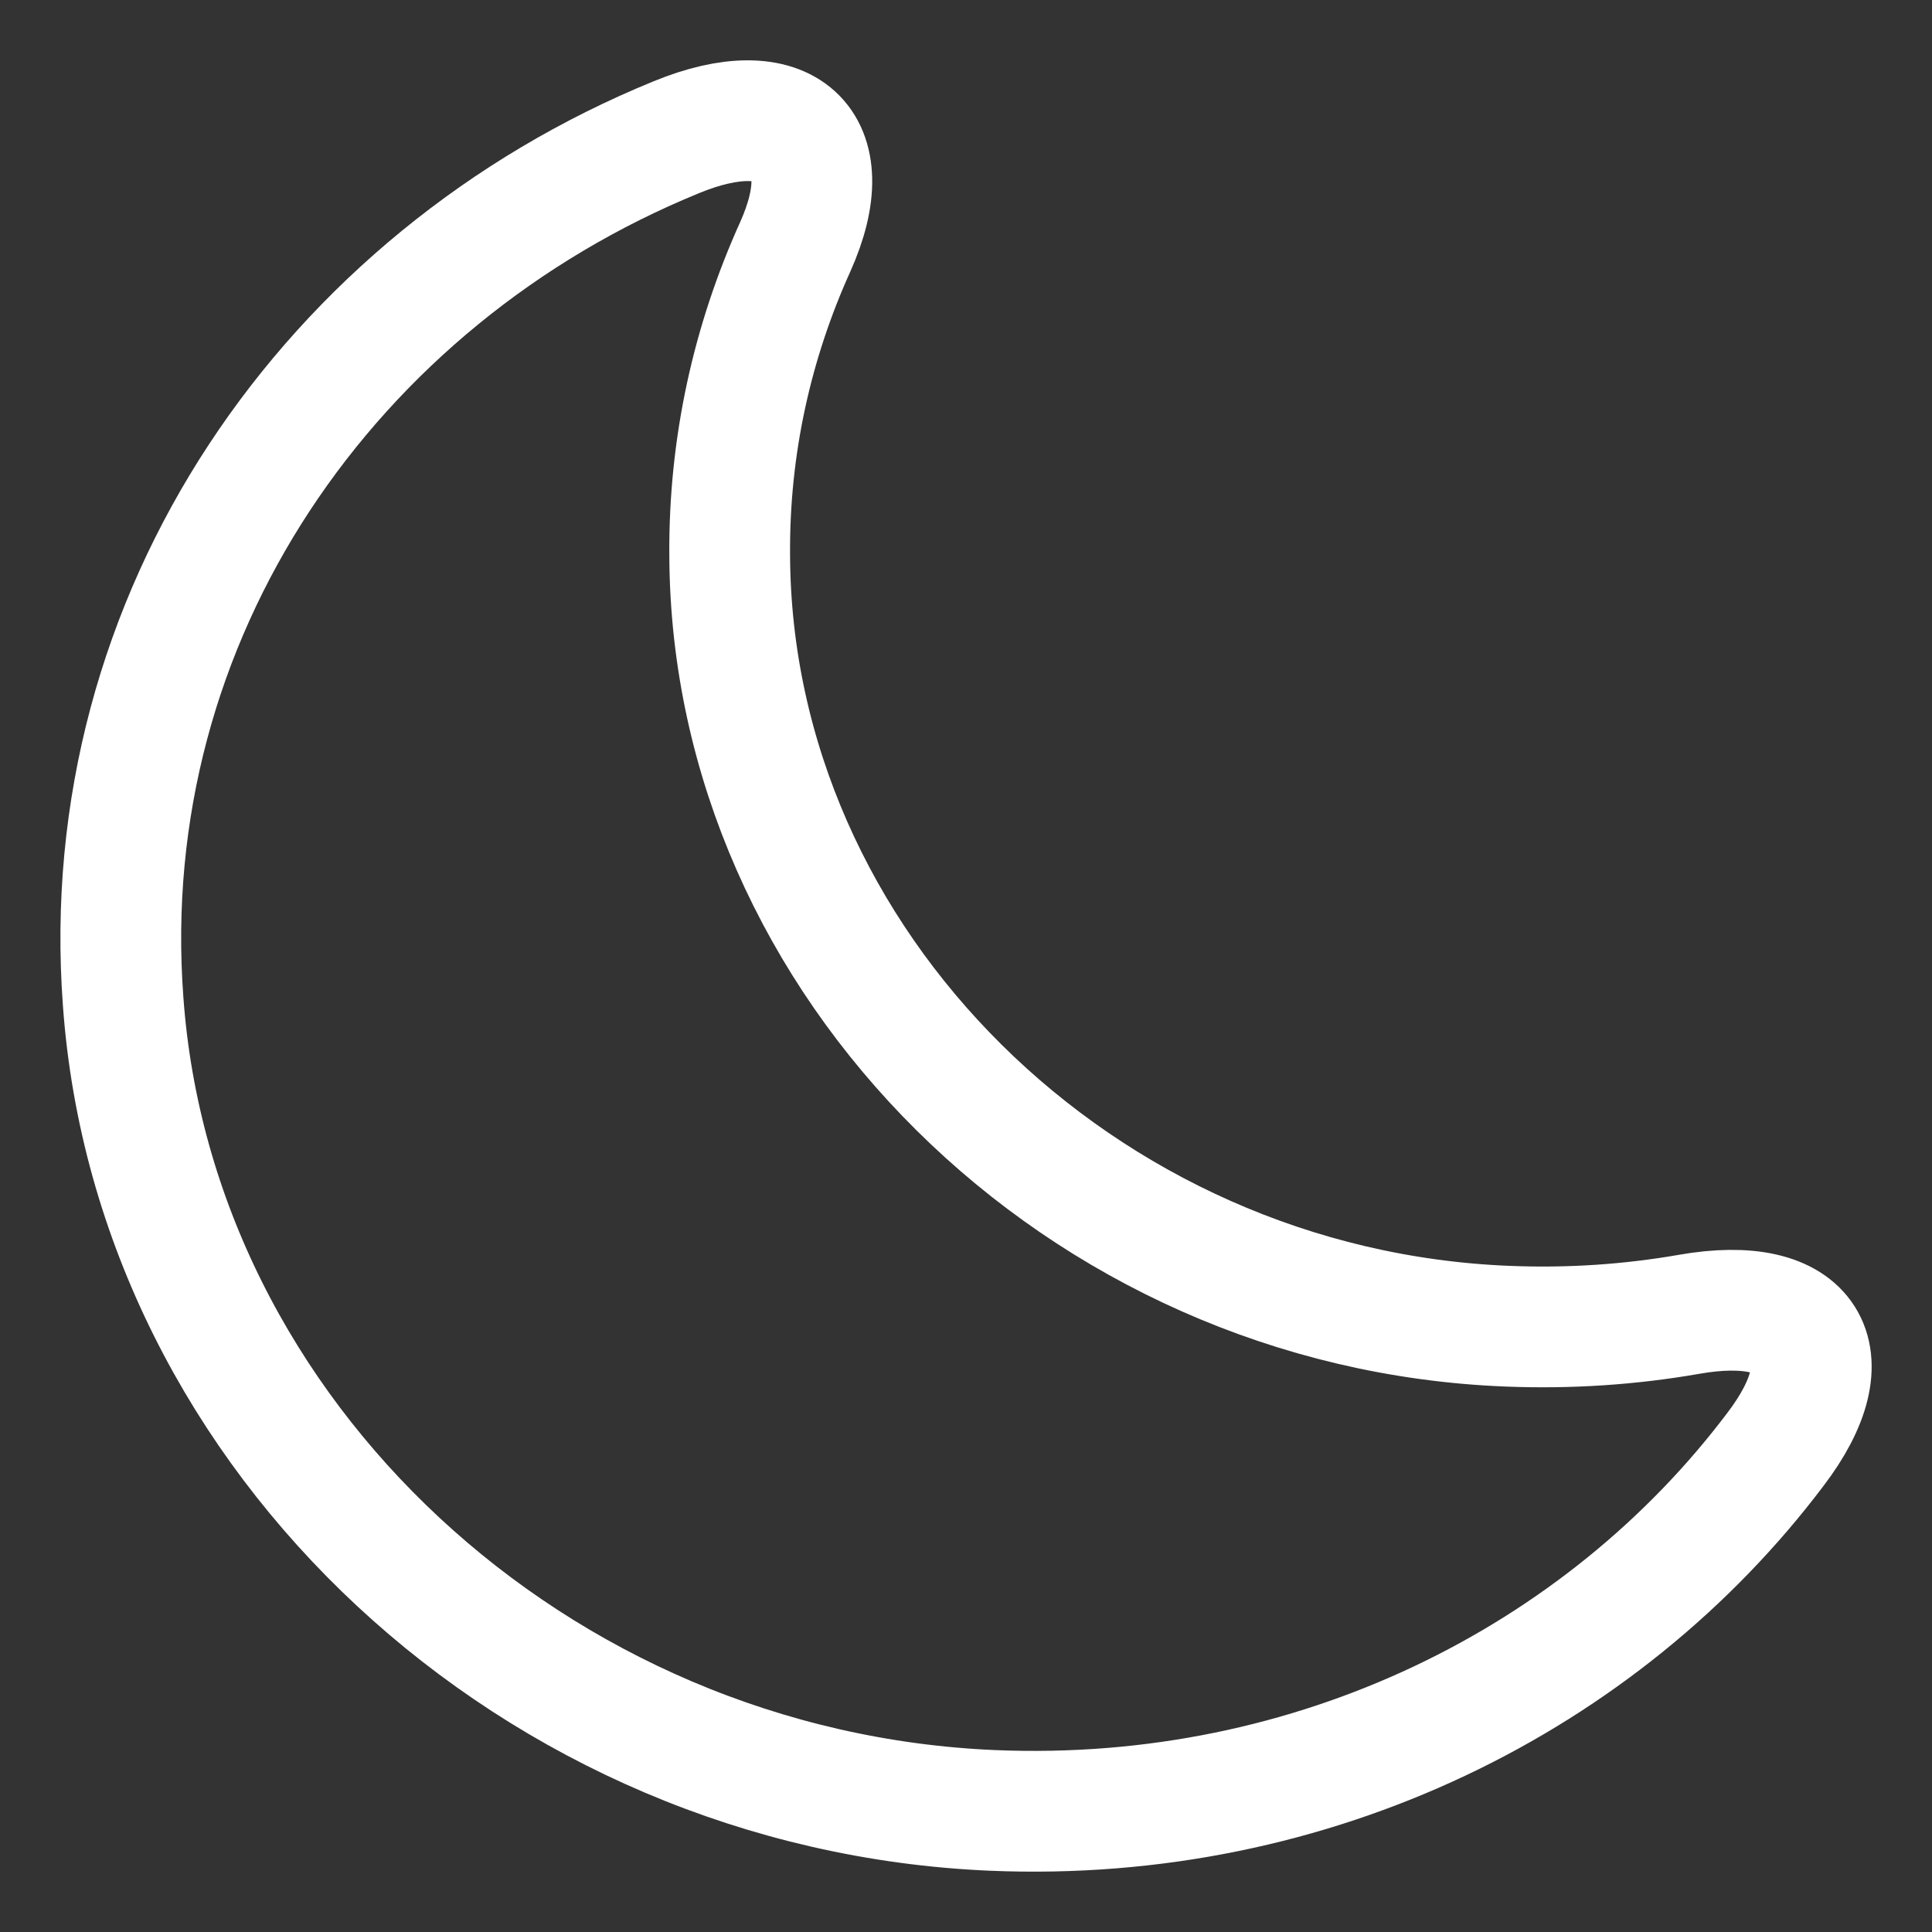
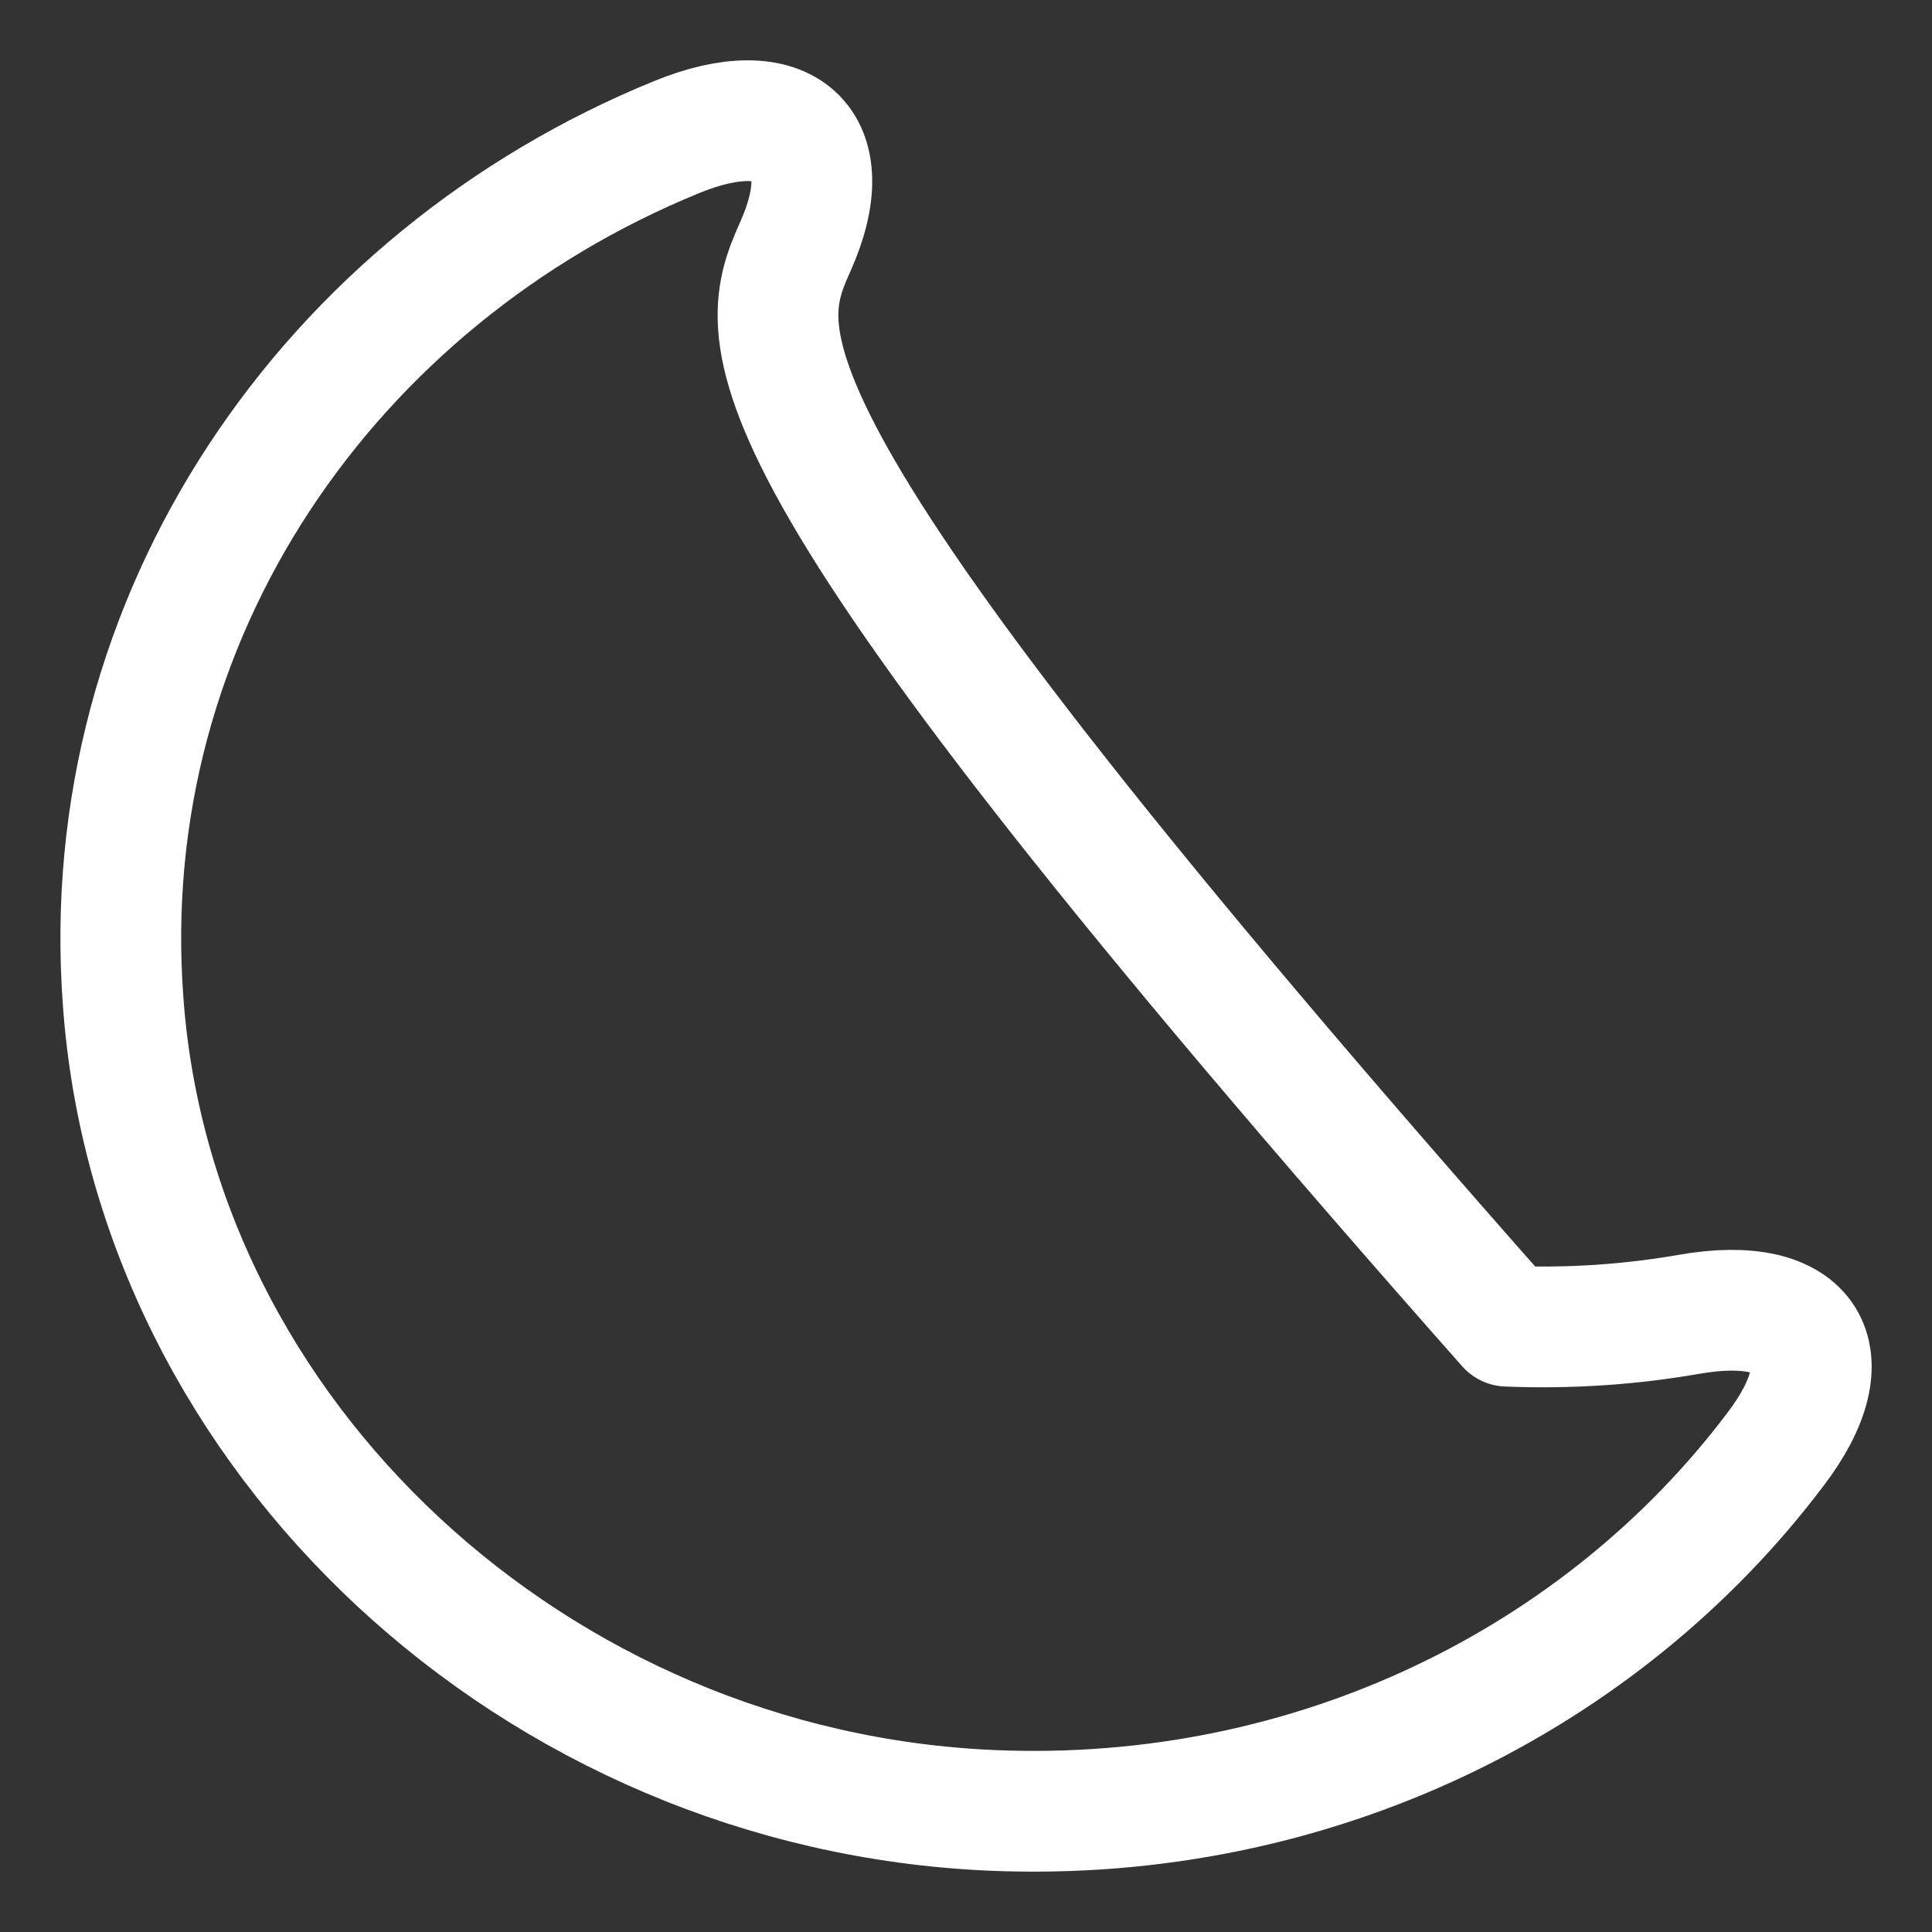
<svg xmlns="http://www.w3.org/2000/svg" width="16" height="16" viewBox="0 0 16 16" fill="none">
  <rect x="0" y="0" width="16" height="16" fill="#333333" stroke="none" />
-   <path d="M1.02 8.296C1.28 11.9 4.438 14.832 8.219 14.993C10.886 15.105 13.271 13.901 14.702 12.005C15.295 11.228 14.977 10.71 13.986 10.885C13.502 10.969 13.003 11.004 12.483 10.983C8.949 10.843 6.057 7.981 6.043 4.6C6.036 3.691 6.231 2.83 6.585 2.046C6.975 1.178 6.506 0.765 5.602 1.136C2.74 2.305 0.781 5.097 1.02 8.296Z" stroke="white" stroke-linecap="round" stroke-linejoin="round" />
+   <path d="M1.02 8.296C1.28 11.9 4.438 14.832 8.219 14.993C10.886 15.105 13.271 13.901 14.702 12.005C15.295 11.228 14.977 10.71 13.986 10.885C13.502 10.969 13.003 11.004 12.483 10.983C6.036 3.691 6.231 2.83 6.585 2.046C6.975 1.178 6.506 0.765 5.602 1.136C2.74 2.305 0.781 5.097 1.02 8.296Z" stroke="white" stroke-linecap="round" stroke-linejoin="round" />
</svg>